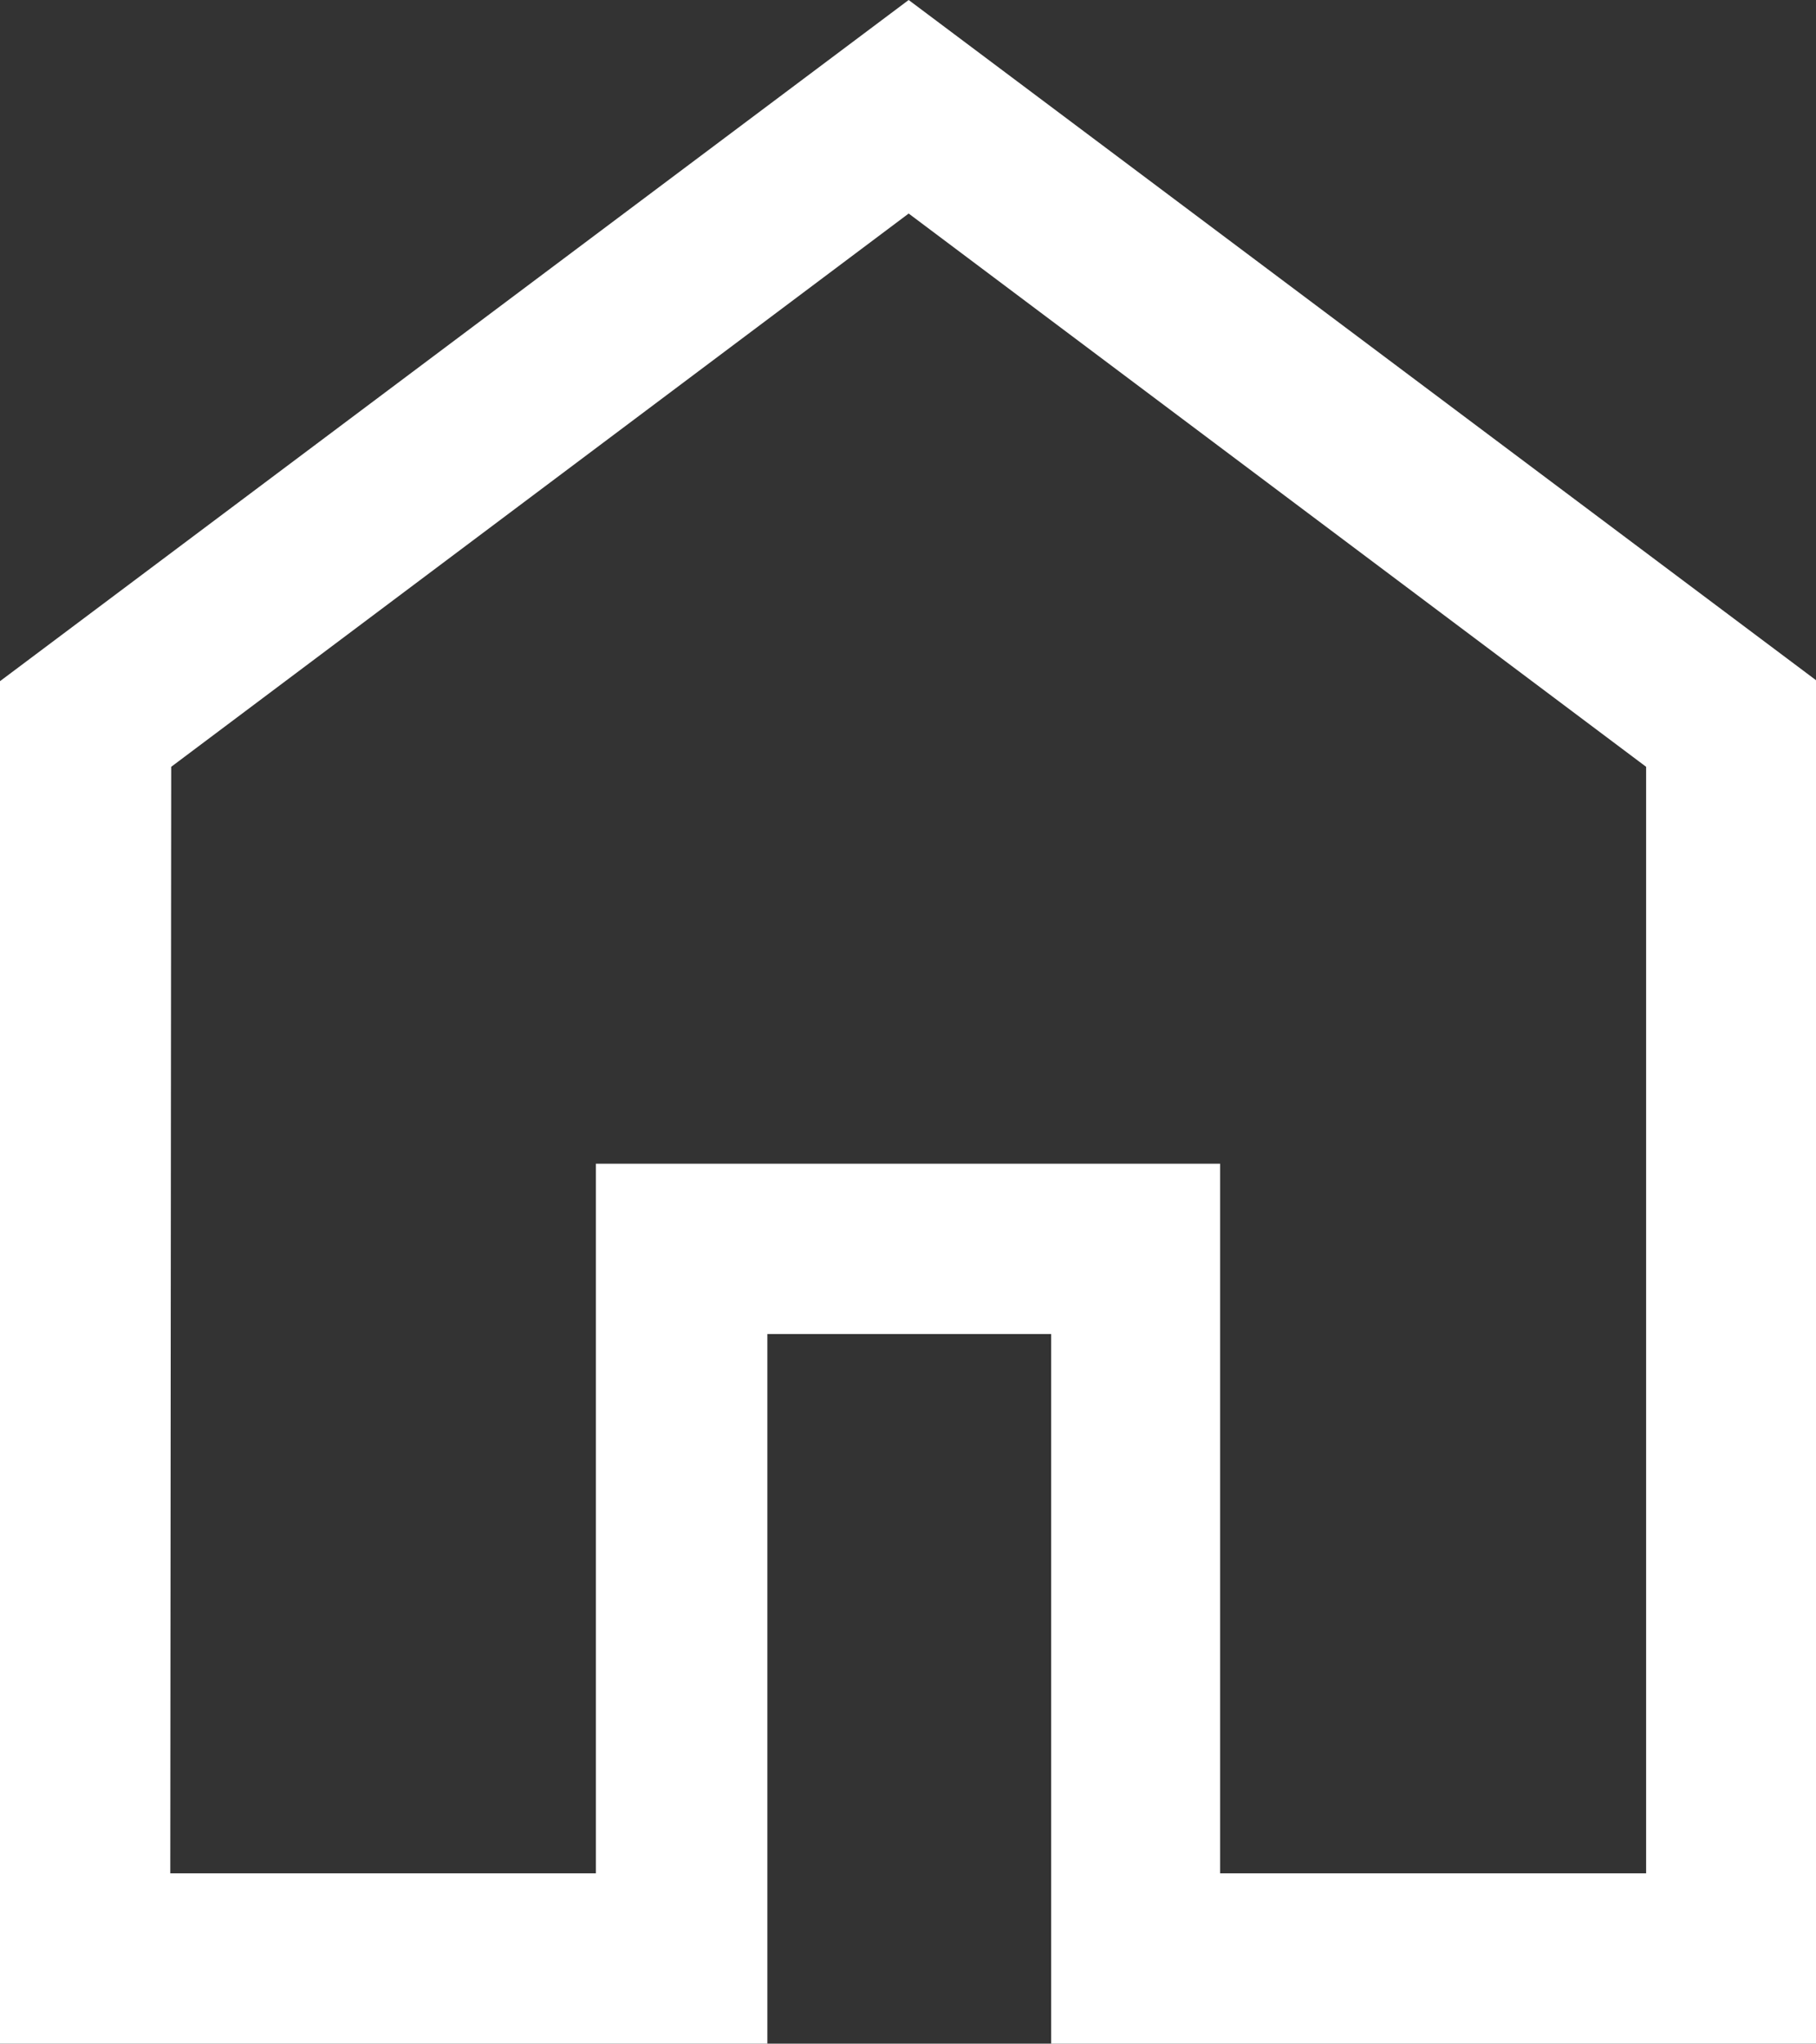
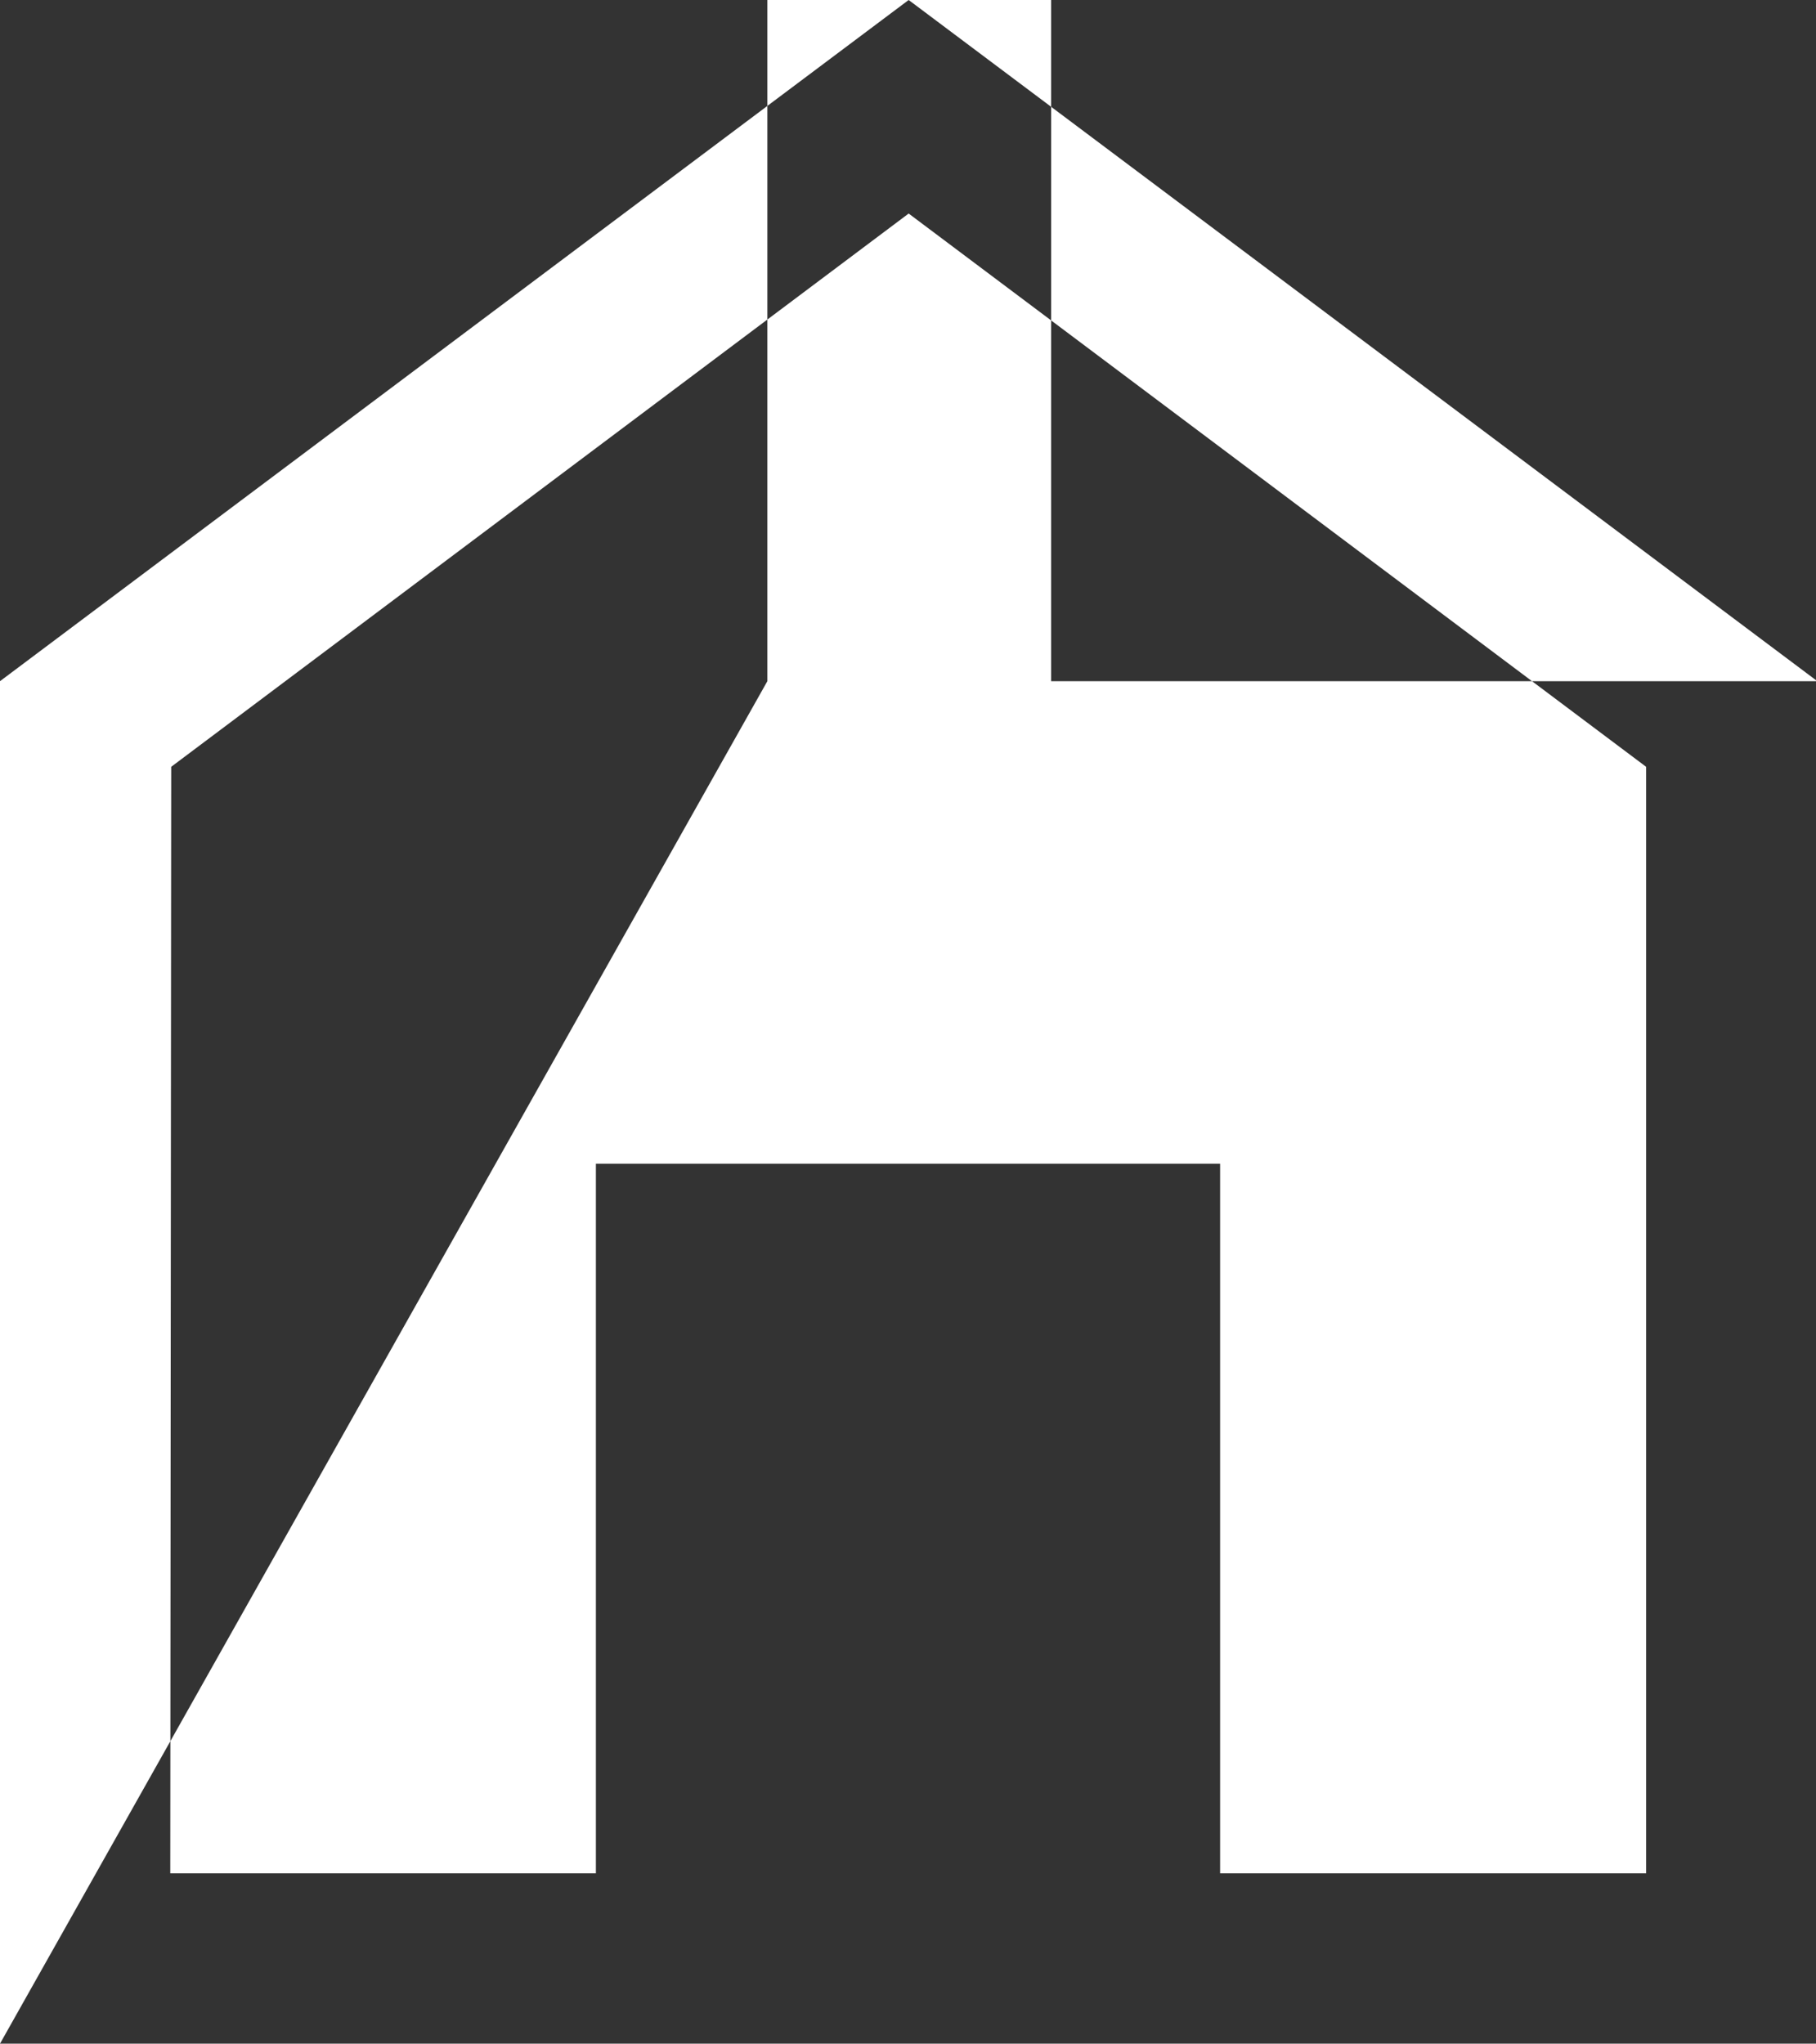
<svg xmlns="http://www.w3.org/2000/svg" width="13.79" height="15.514" viewBox="0 0 13.79 15.514">
  <rect x="0" y="0" width="13.79" height="15.514" fill="#333333" stroke="none" />
-   <path id="home_FILL0_wght400_GRAD0_opsz48" d="M161.293,230.221h3.232v-5.387h4.74v5.387H172.5v-8.4l-5.6-4.2-5.6,4.2ZM160,231.514V221.171L166.9,216l6.9,5.171v10.343h-5.818v-5.387h-2.155v5.387ZM166.9,223.908Z" transform="translate(-160 -216)" fill="#fff" />
+   <path id="home_FILL0_wght400_GRAD0_opsz48" d="M161.293,230.221h3.232v-5.387h4.74v5.387H172.5v-8.4l-5.6-4.2-5.6,4.2ZM160,231.514V221.171L166.9,216l6.9,5.171h-5.818v-5.387h-2.155v5.387ZM166.9,223.908Z" transform="translate(-160 -216)" fill="#fff" />
</svg>